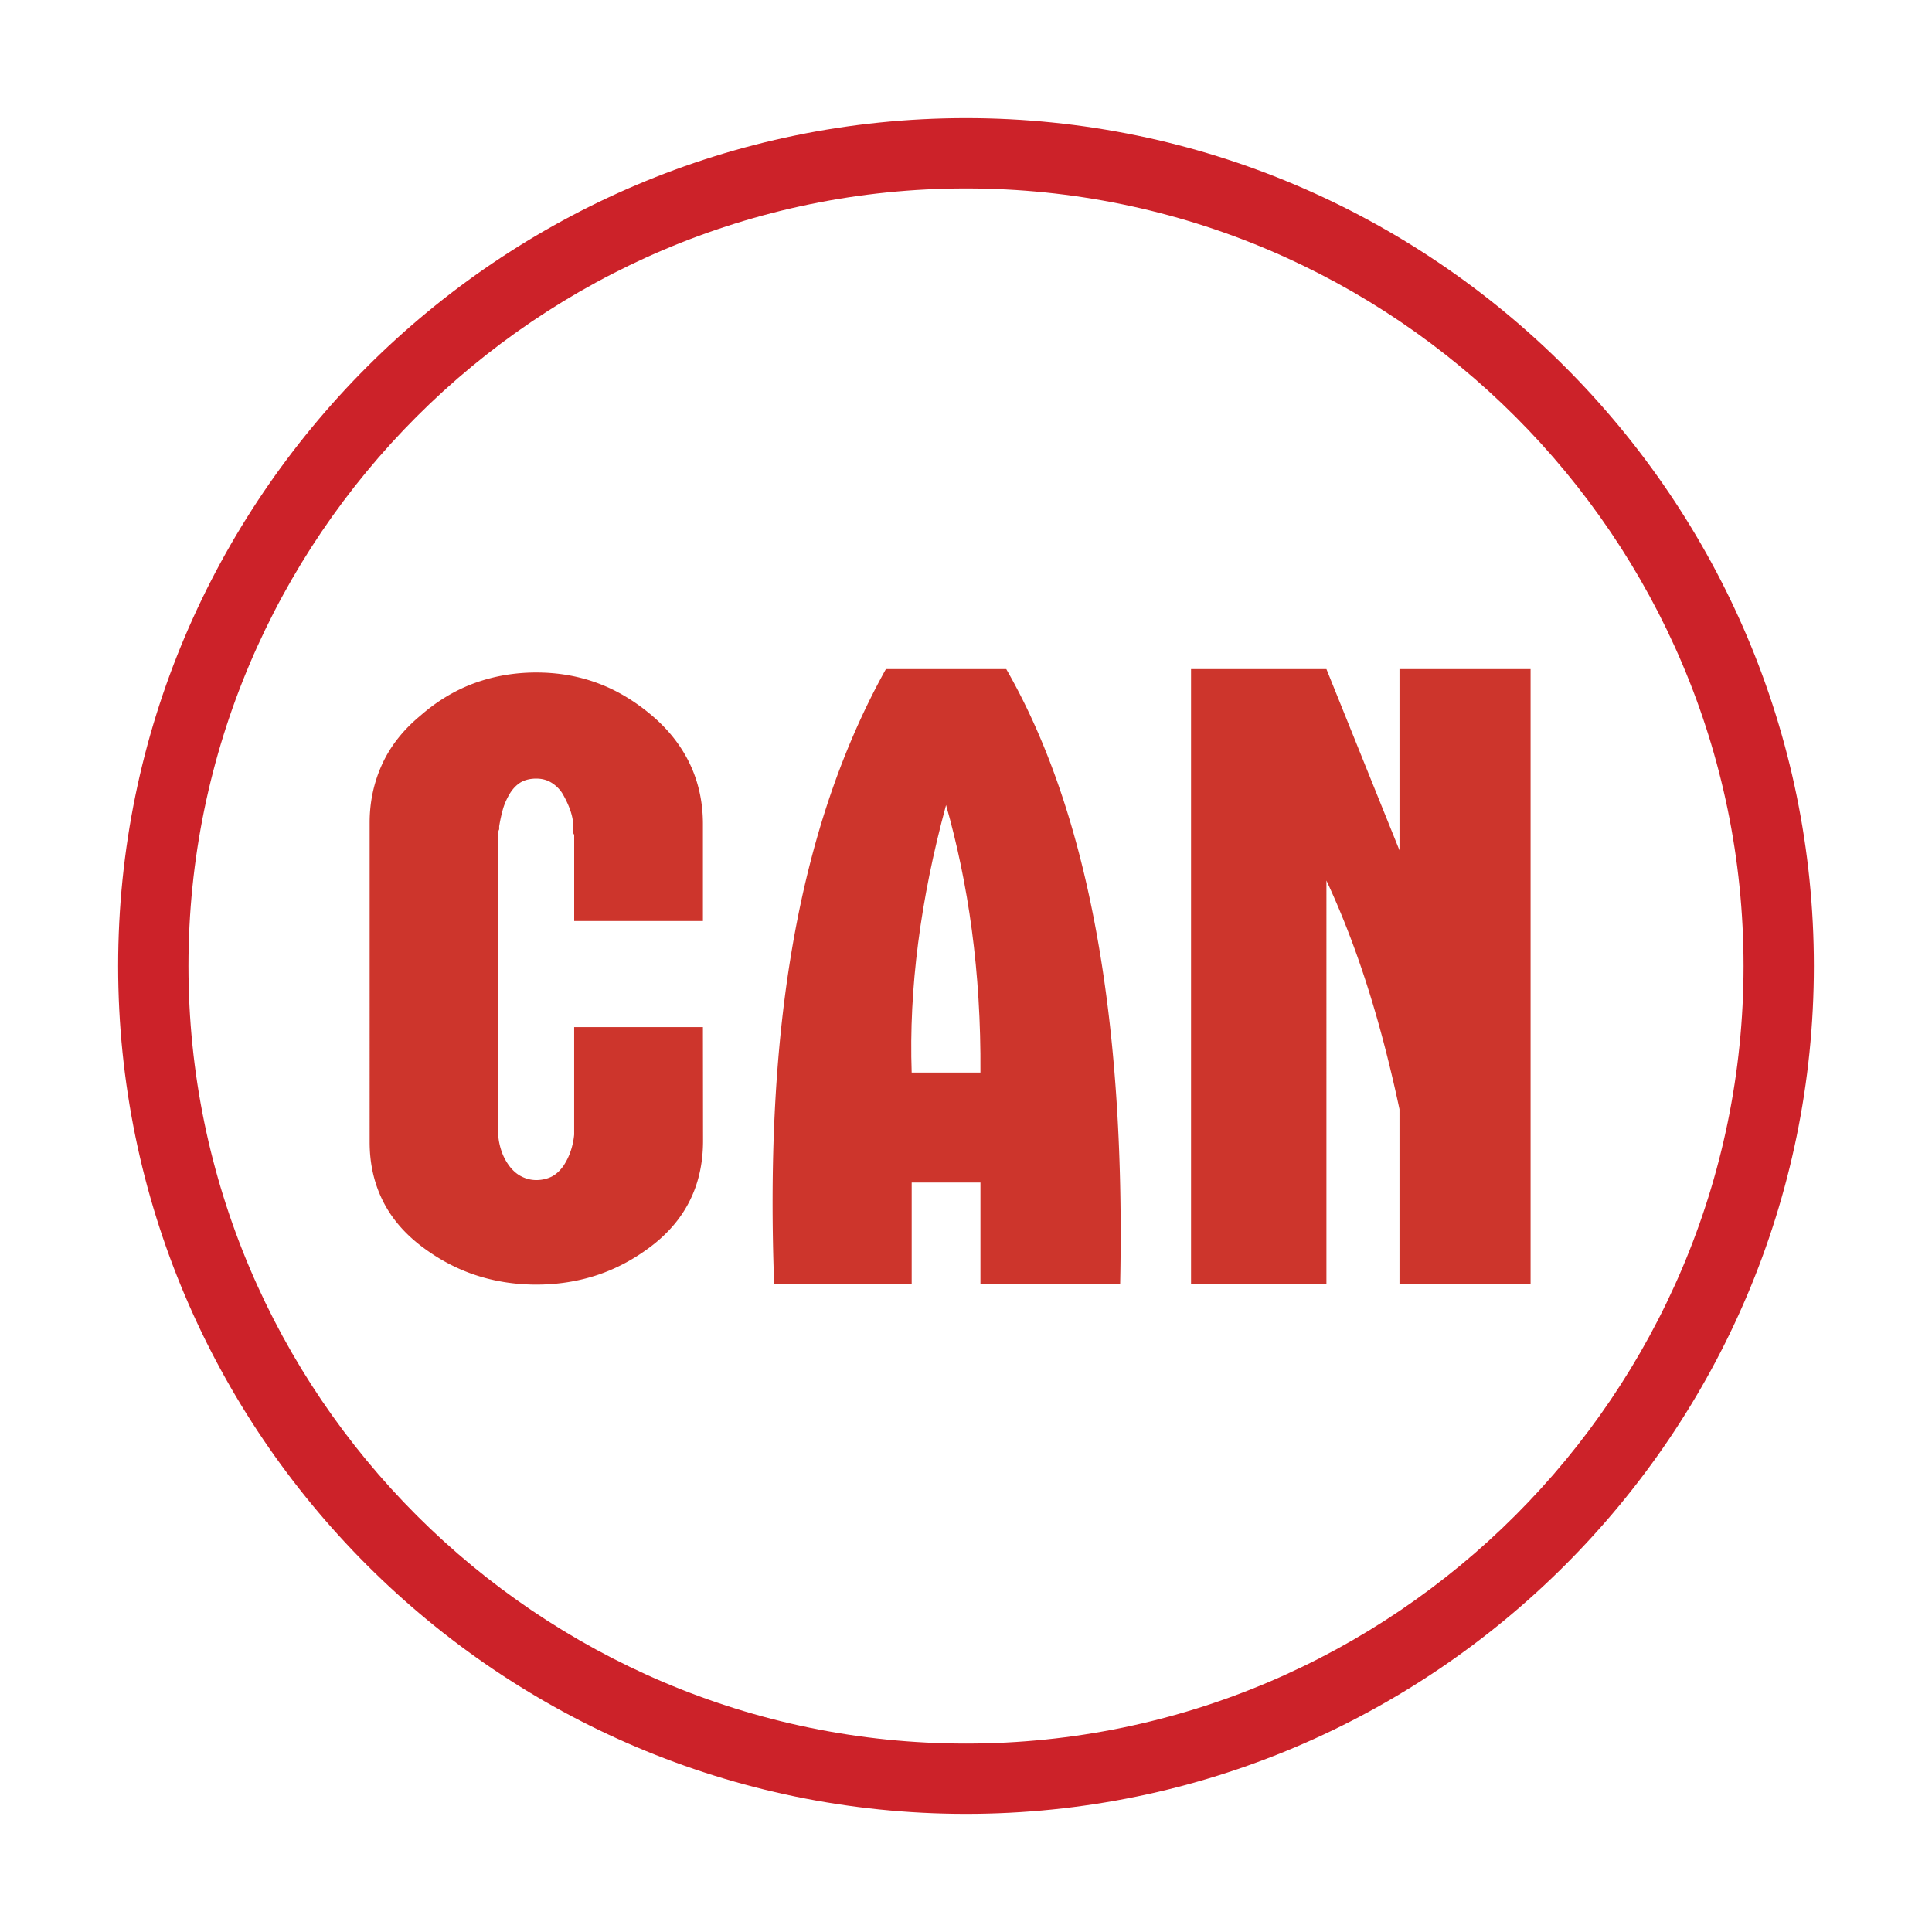
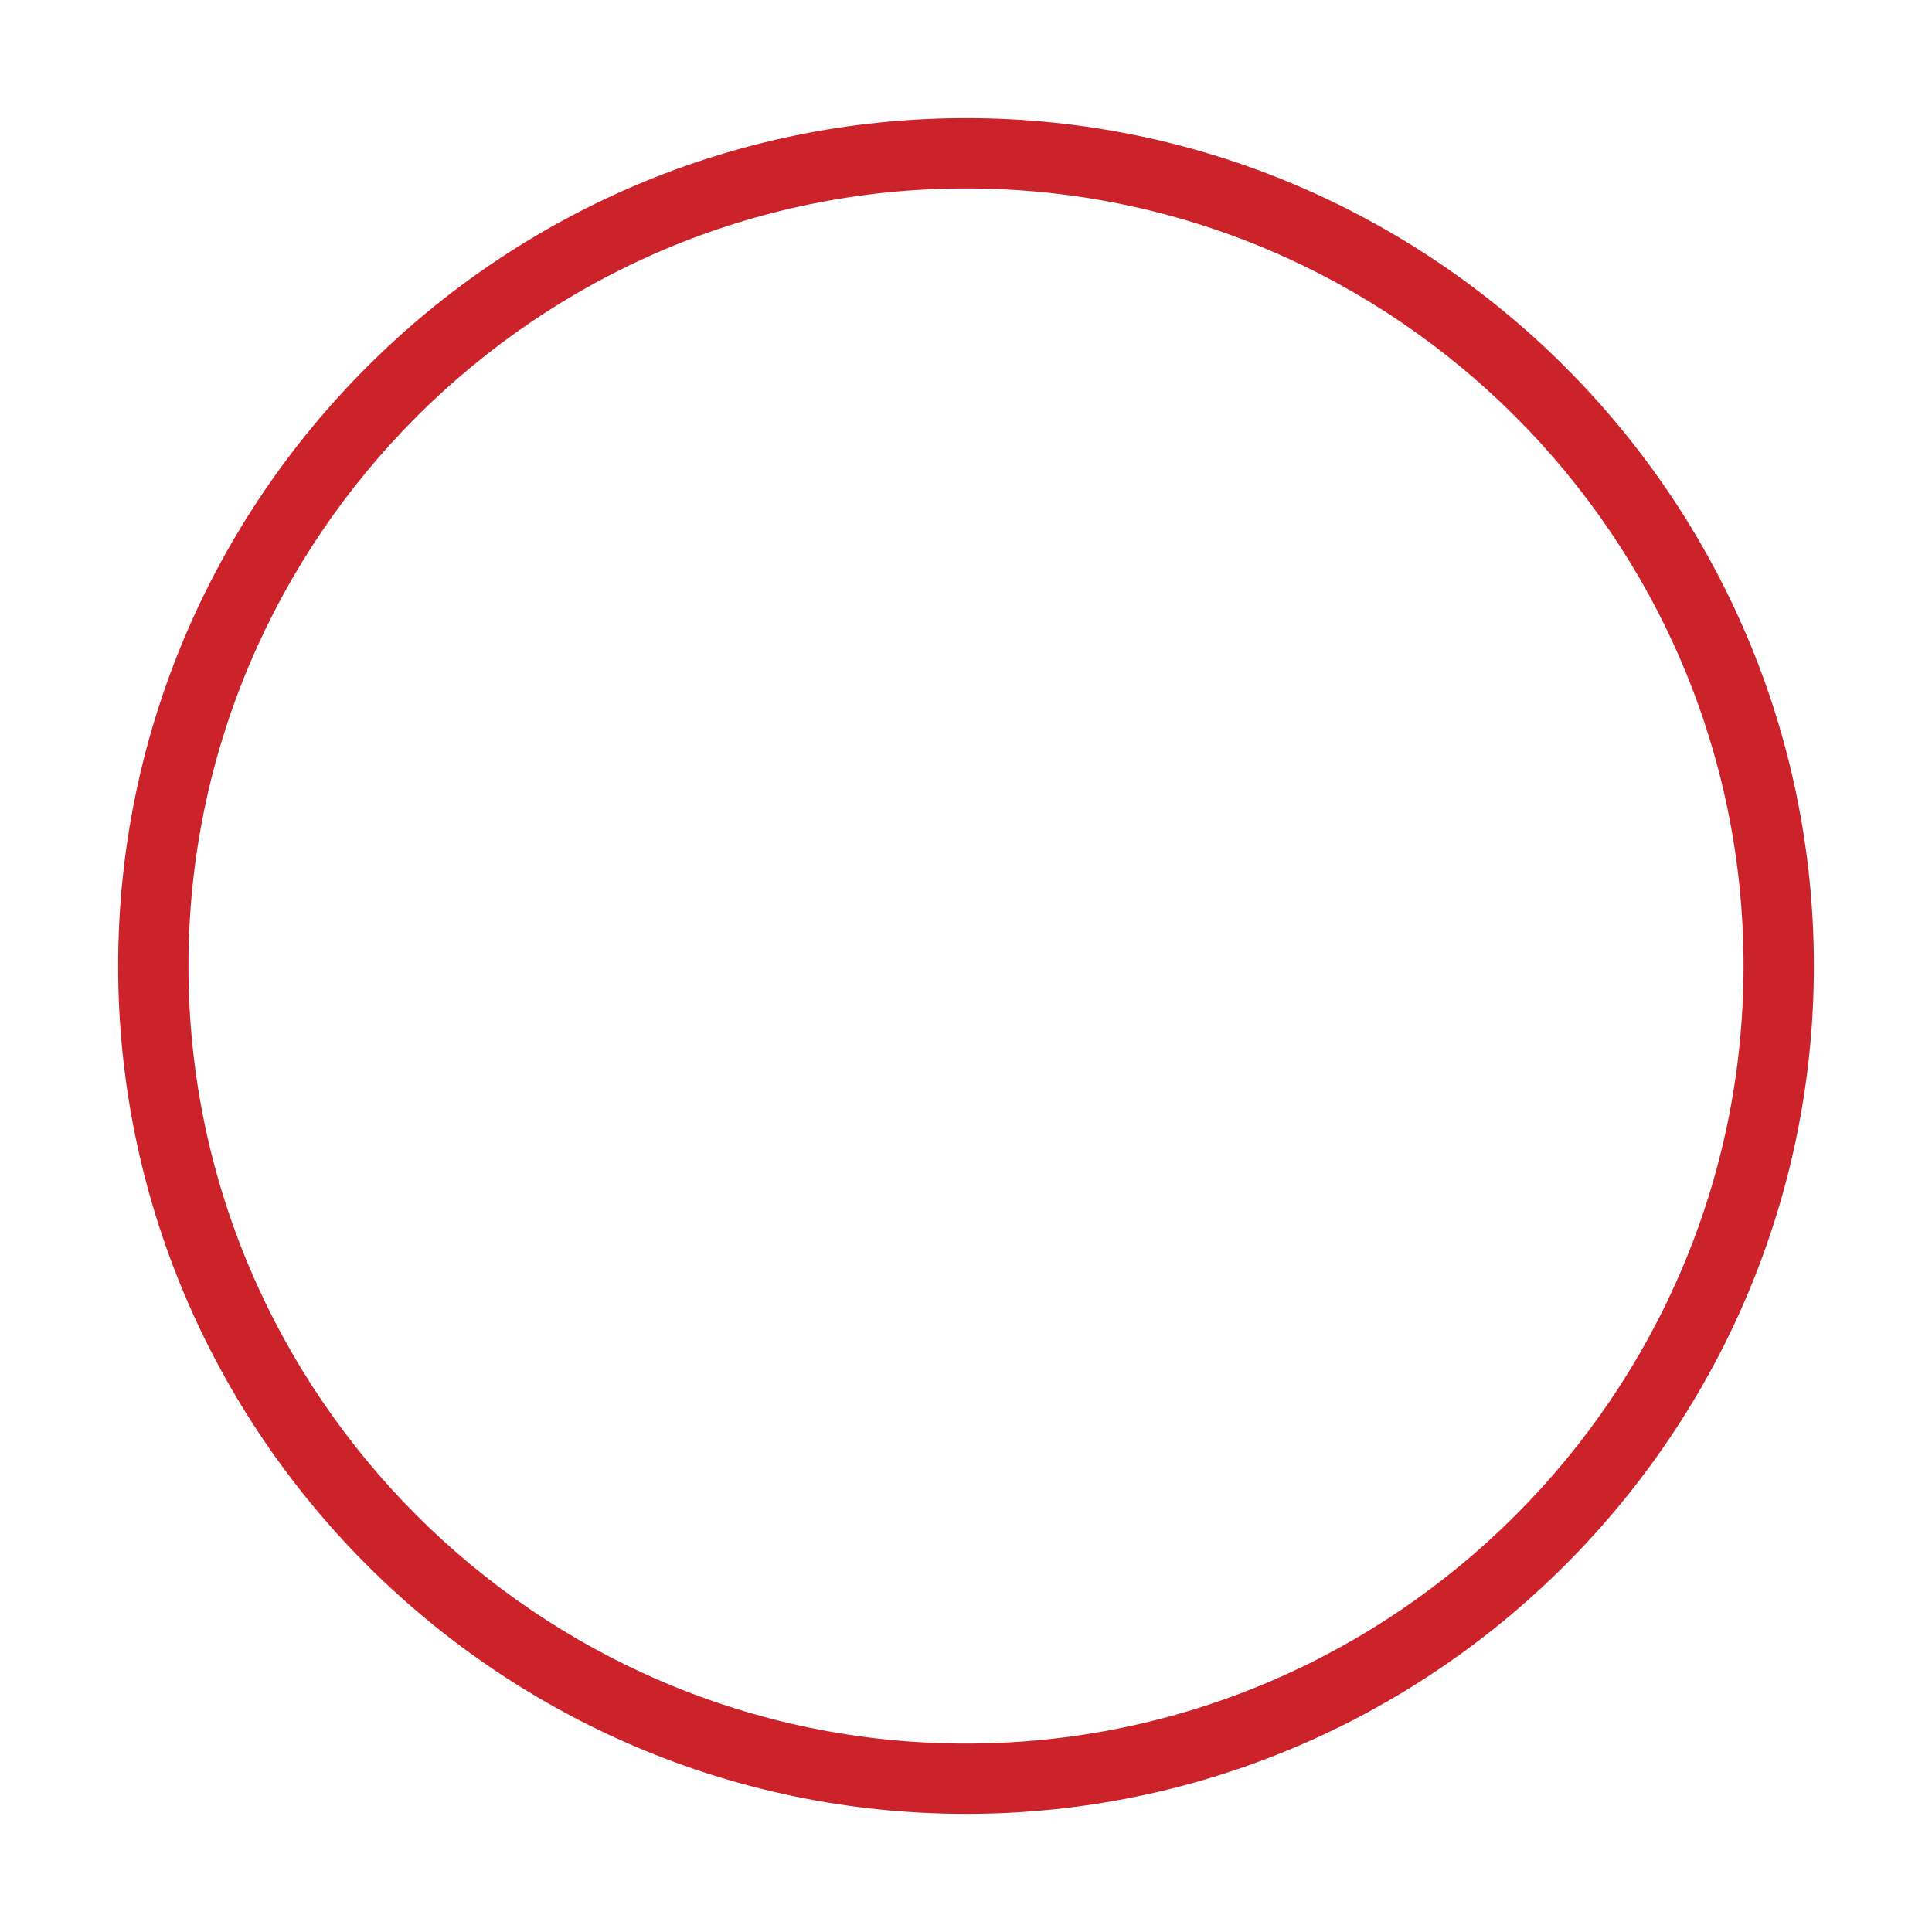
<svg xmlns="http://www.w3.org/2000/svg" width="2500" height="2500" viewBox="0 0 192.756 192.756">
  <path fill-rule="evenodd" clip-rule="evenodd" fill="#fff" d="M0 0h192.756v192.756H0V0z" />
  <path d="M96.378 11.785c23.3 0 44.448 9.5 59.771 24.823s24.822 36.472 24.822 59.769v.002c0 23.299-9.5 44.447-24.822 59.77s-36.471 24.822-59.769 24.822h-.001c-23.298 0-44.447-9.5-59.77-24.822s-24.822-36.471-24.822-59.77v-.002c0-23.297 9.5-44.446 24.823-59.769 15.321-15.323 36.469-24.822 59.768-24.823zm0 7.016h-.001c-21.361 0-40.754 8.713-54.809 22.767-14.054 14.055-22.767 33.448-22.767 54.809v.002c0 21.361 8.713 40.756 22.767 54.809 14.055 14.055 33.448 22.768 54.81 22.768h.001c21.361 0 40.753-8.713 54.808-22.768 14.055-14.053 22.768-33.447 22.768-54.809v-.002c0-21.361-8.713-40.754-22.768-54.809-14.052-14.054-33.447-22.767-54.809-22.767z" fill="#cc2229" />
-   <path d="M70.142 113.809c0 2.219-.442 4.203-1.297 5.932-.854 1.738-2.141 3.27-3.85 4.576-1.708 1.305-3.535 2.277-5.44 2.906-1.915.629-3.938.943-6.049.943s-4.134-.314-6.04-.943c-1.915-.629-3.742-1.602-5.451-2.906-1.708-1.307-3.004-2.838-3.849-4.566-.854-1.738-1.287-3.674-1.287-5.795V82.06c0-2.062.422-4.007 1.247-5.813.825-1.807 2.102-3.427 3.811-4.841 1.659-1.454 3.467-2.543 5.401-3.25 1.944-.707 4.007-1.061 6.167-1.061s4.213.354 6.118 1.061c1.915.707 3.731 1.797 5.44 3.25 1.66 1.414 2.926 3.035 3.78 4.841s1.287 3.81 1.287 5.971v9.672H57.287v-8.464-.157a.202.202 0 0 1-.079-.147v-.147-.344-.344a6.263 6.263 0 0 0-.373-1.62 9.916 9.916 0 0 0-.756-1.552 3.399 3.399 0 0 0-1.1-1.051c-.423-.255-.923-.383-1.473-.383-.608 0-1.13.128-1.552.373-.422.255-.795.639-1.1 1.14-.295.5-.53 1.021-.678 1.542-.147.53-.275 1.1-.373 1.708v.304a.652.652 0 0 0-.079.216V113.435c.049.5.167 1.012.344 1.502.176.502.442.992.786 1.443.354.451.756.797 1.208 1.012a3.2 3.2 0 0 0 1.443.344c.55 0 1.061-.117 1.512-.334.452-.225.854-.6 1.208-1.1.294-.451.54-.943.716-1.473.177-.531.295-1.08.344-1.631v-.068-10.654H70.13l.012 11.333zM118.83 66.757v61.375h13.508V87.851c3.395 7.281 5.609 14.959 7.289 22.815v17.467h13.08V66.757h-13.08v18.08l-7.289-18.08H118.83zM88.385 66.757c-9.434 16.965-12.007 38.096-11.148 61.375h13.722v-10.148h6.86v10.148h13.938c.564-27.16-3.354-47.417-11.363-61.375H88.385z" fill-rule="evenodd" clip-rule="evenodd" fill="#cd352c" />
-   <path d="M90.958 107.008h6.86c.072-10.117-1.214-18.87-3.429-26.69-2.573 9.47-3.717 18.368-3.431 26.69z" fill-rule="evenodd" clip-rule="evenodd" fill="#fff" />
</svg>